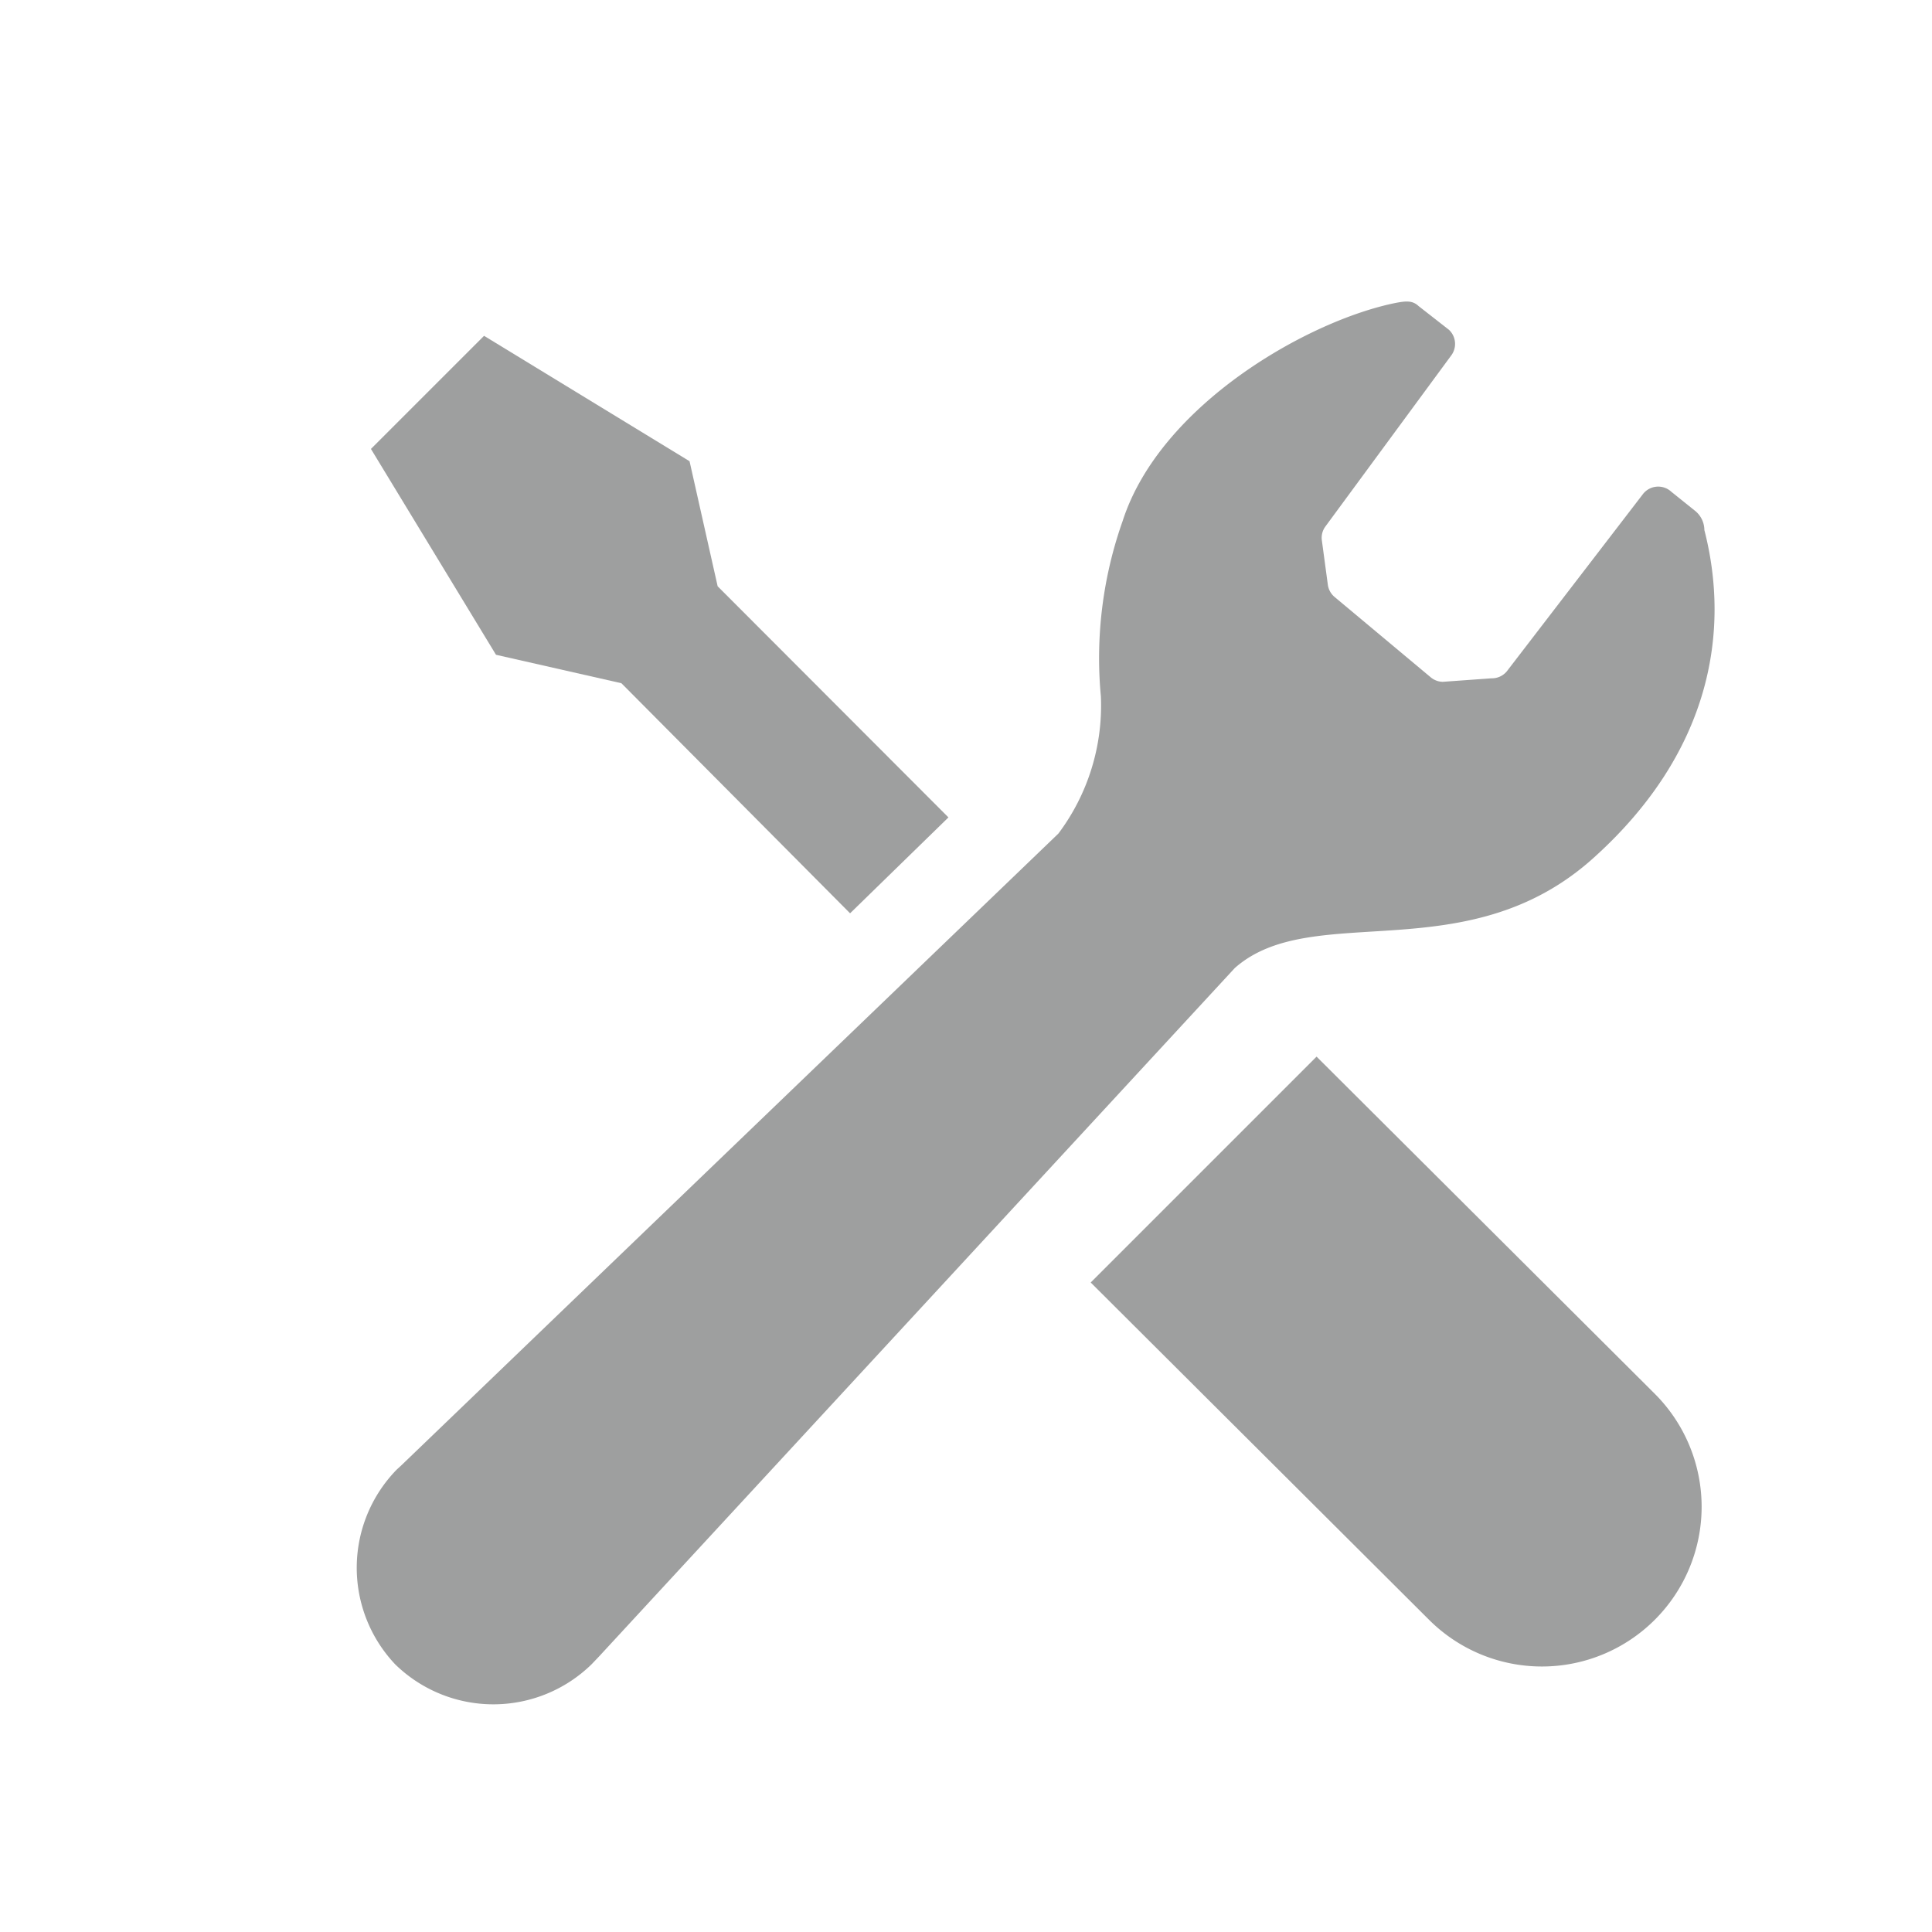
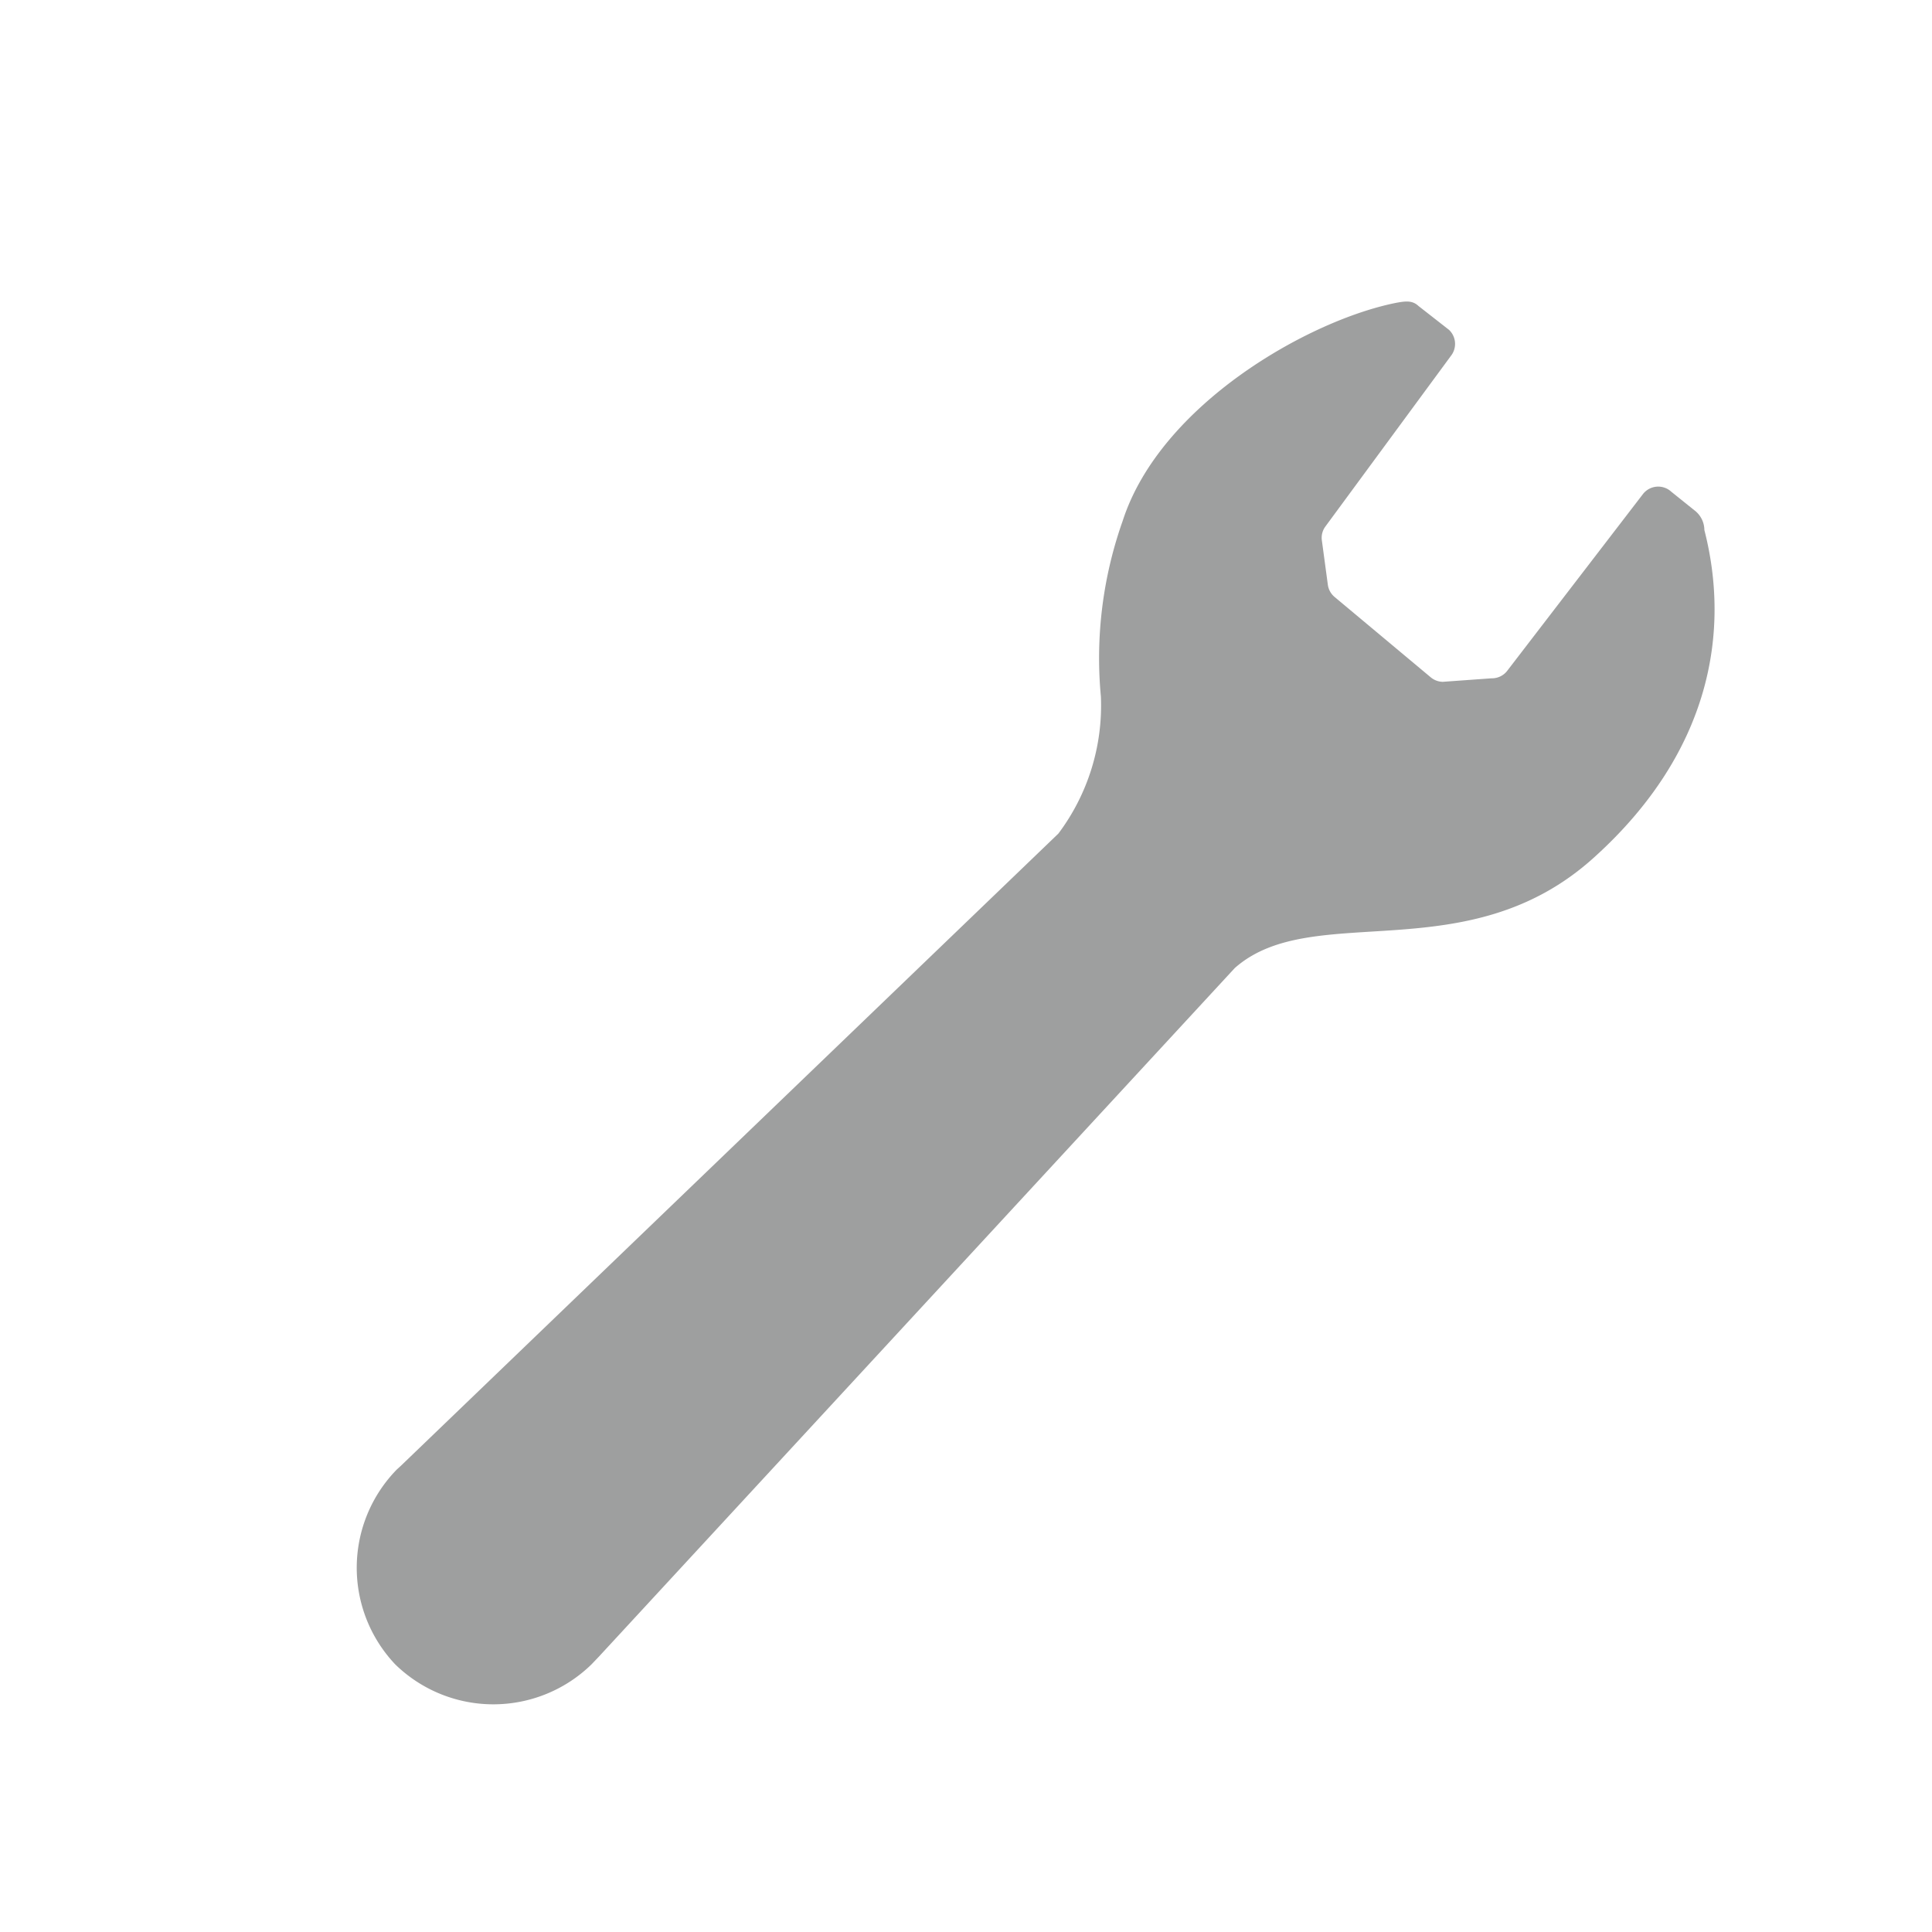
<svg xmlns="http://www.w3.org/2000/svg" id="レイヤー_2" data-name="レイヤー 2" viewBox="0 0 55 55">
  <defs>
    <style>.cls-1{fill:#9e9f9f;}</style>
  </defs>
  <title>アートボード 43</title>
-   <path class="cls-1" d="M17.69,19.45,24.2,26,27,23.27l-6.57-6.58-.8-3.56L13.78,9.56l-1.61,1.61-1.61,1.61,3.56,5.86Z" />
-   <path class="cls-1" d="M37.48,30.08l9.63,9.6a4.54,4.54,0,1,1-6.43,6.43l-9.63-9.6Z" />
  <path class="cls-1" d="M45.39,24.4c3.32-3,3.87-6.43,3.13-9.31a.71.71,0,0,0-.28-.56L47.58,14a.55.55,0,0,0-.82.08l-3.84,5a.55.55,0,0,1-.46.23l-1.39.1a.55.55,0,0,1-.33-.12L38,17a.55.55,0,0,1-.2-.36l-.17-1.26a.54.54,0,0,1,.1-.39l3.59-4.88a.55.55,0,0,0-.07-.72l-.87-.68c-.17-.16-.36-.14-.63-.09-2.48.49-6.72,2.89-7.79,6.21a11.7,11.7,0,0,0-.62,5,6.07,6.07,0,0,1-1.21,3.9l-18.72,18-.11.1a4,4,0,0,0-.05,5.55,4,4,0,0,0,5.59,0l.21-.22L35.15,27.56C37.37,25.59,41.77,27.69,45.39,24.4Z" />
</svg>